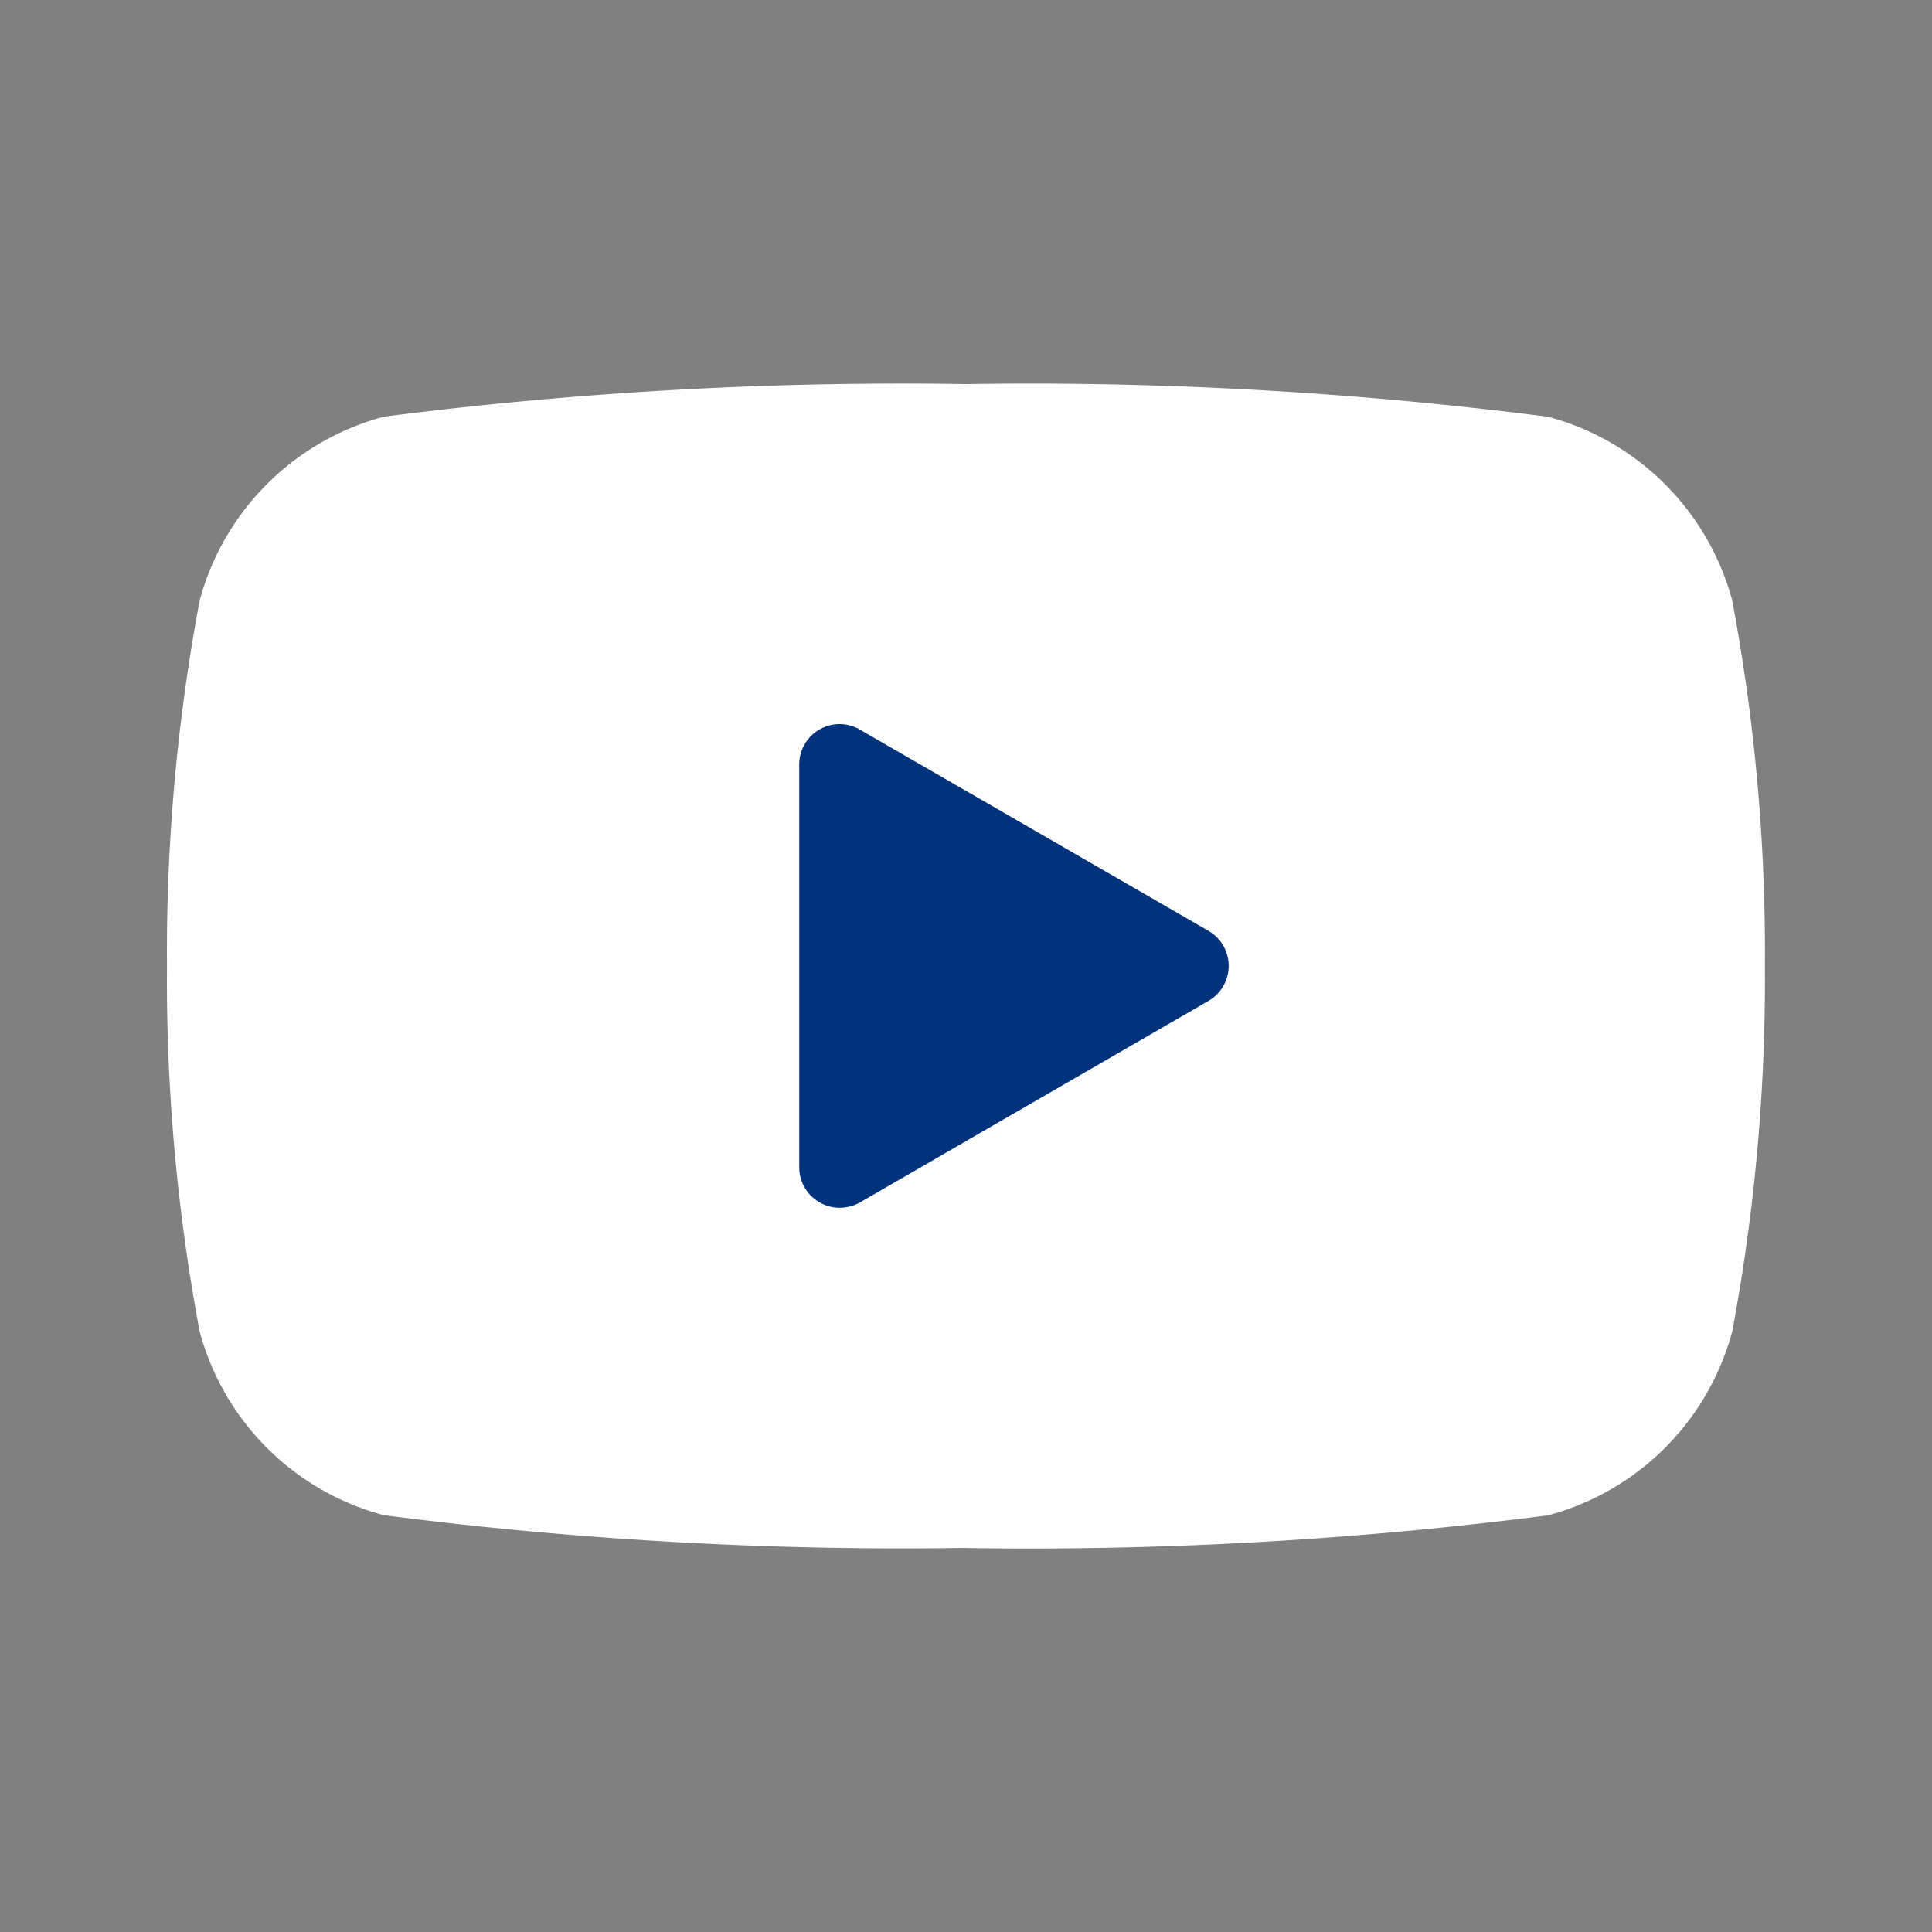
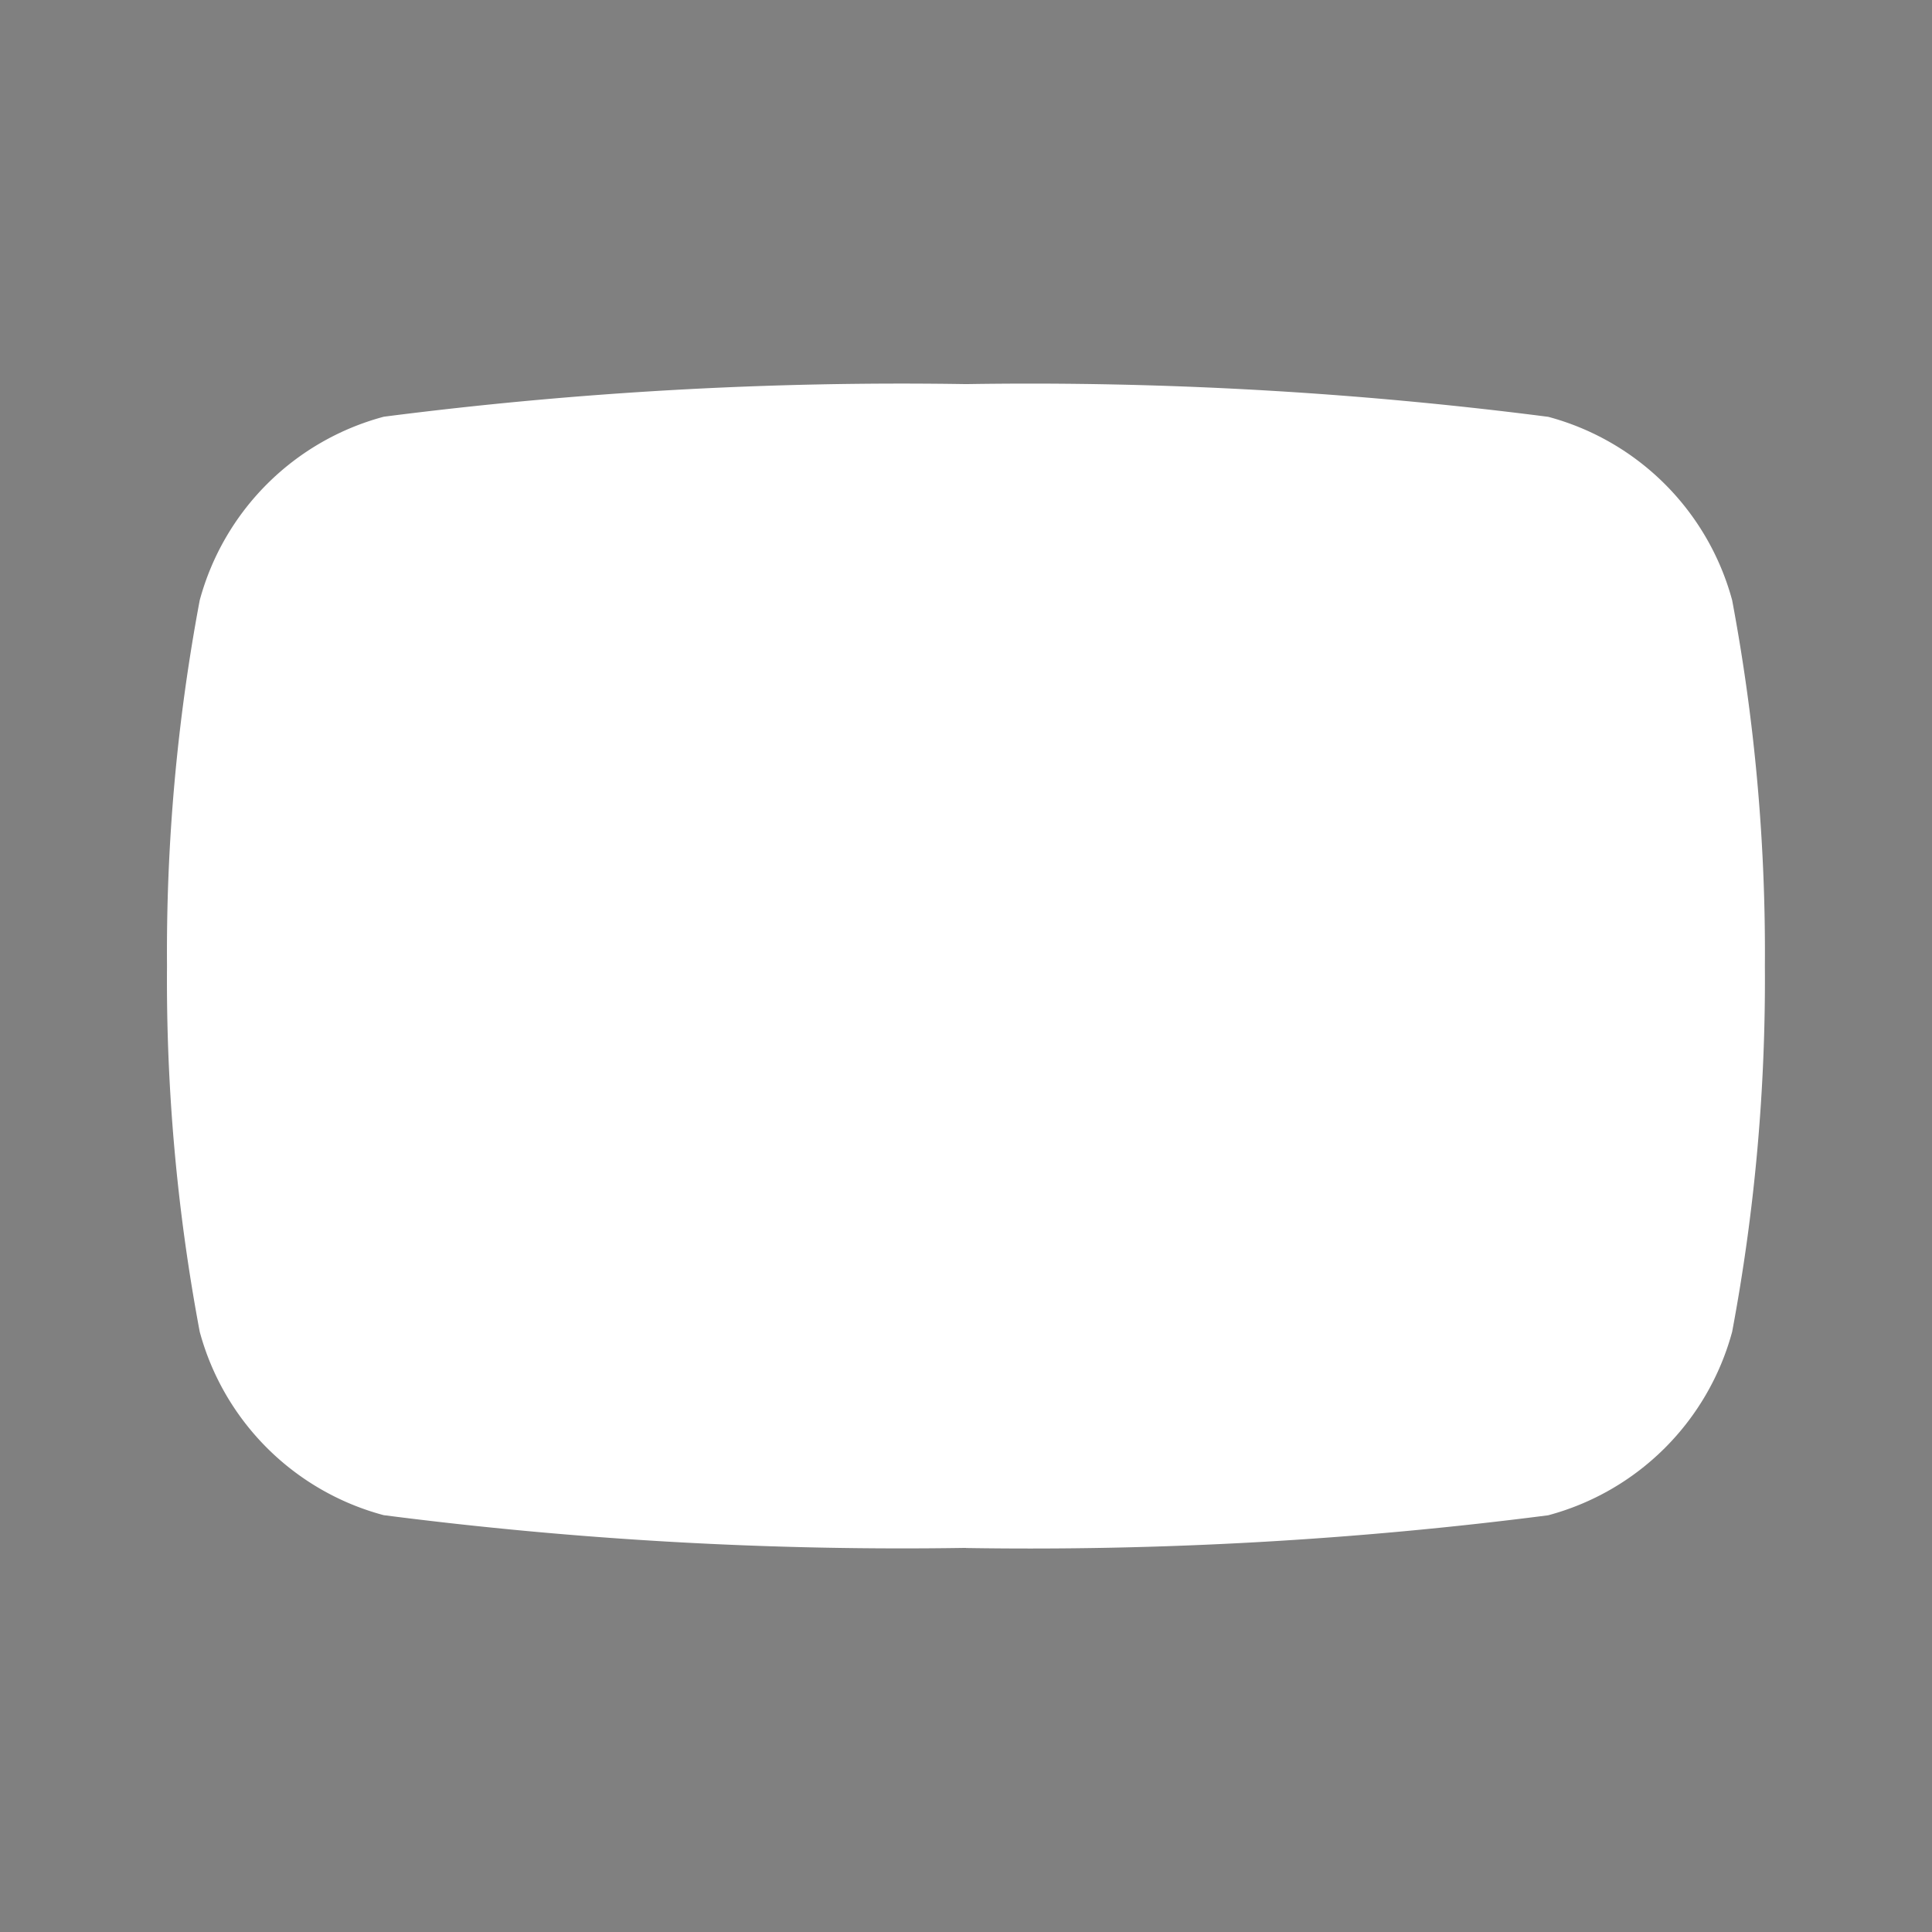
<svg xmlns="http://www.w3.org/2000/svg" width="16" height="16" viewBox="0 0 16 16">
  <rect x="0" y="0" width="16" height="16" fill="#808080" stroke="none" />
  <g id="youtube" transform="translate(0 -0.011)">
    <path id="Path_115" data-name="Path 115" d="M0,.011H16v16H0v-16Z" fill="none" />
    <path id="Path_116" data-name="Path 116" d="M10.746,19.138a33.59,33.59,0,0,1-4.822-.271A2.153,2.153,0,0,1,4.4,17.348a15.742,15.742,0,0,1-.271-3.029A15.77,15.77,0,0,1,4.4,11.29,2.156,2.156,0,0,1,5.925,9.77,33.589,33.589,0,0,1,10.746,9.5a33.6,33.6,0,0,1,4.822.271,2.155,2.155,0,0,1,1.523,1.519h0a15.777,15.777,0,0,1,.271,3.029,15.789,15.789,0,0,1-.271,3.029,2.155,2.155,0,0,1-1.524,1.52,33.589,33.589,0,0,1-4.821.271Z" transform="translate(-2.746 -6.308)" fill="#fff" />
-     <path id="Path_117" data-name="Path 117" d="M20.222,22.038a.335.335,0,0,1-.335-.335V18.367a.334.334,0,0,1,.5-.29l2.889,1.668a.335.335,0,0,1,0,.58L20.39,21.994A.339.339,0,0,1,20.222,22.038Z" transform="translate(-13.268 -12.025)" fill="#00337c" />
  </g>
</svg>